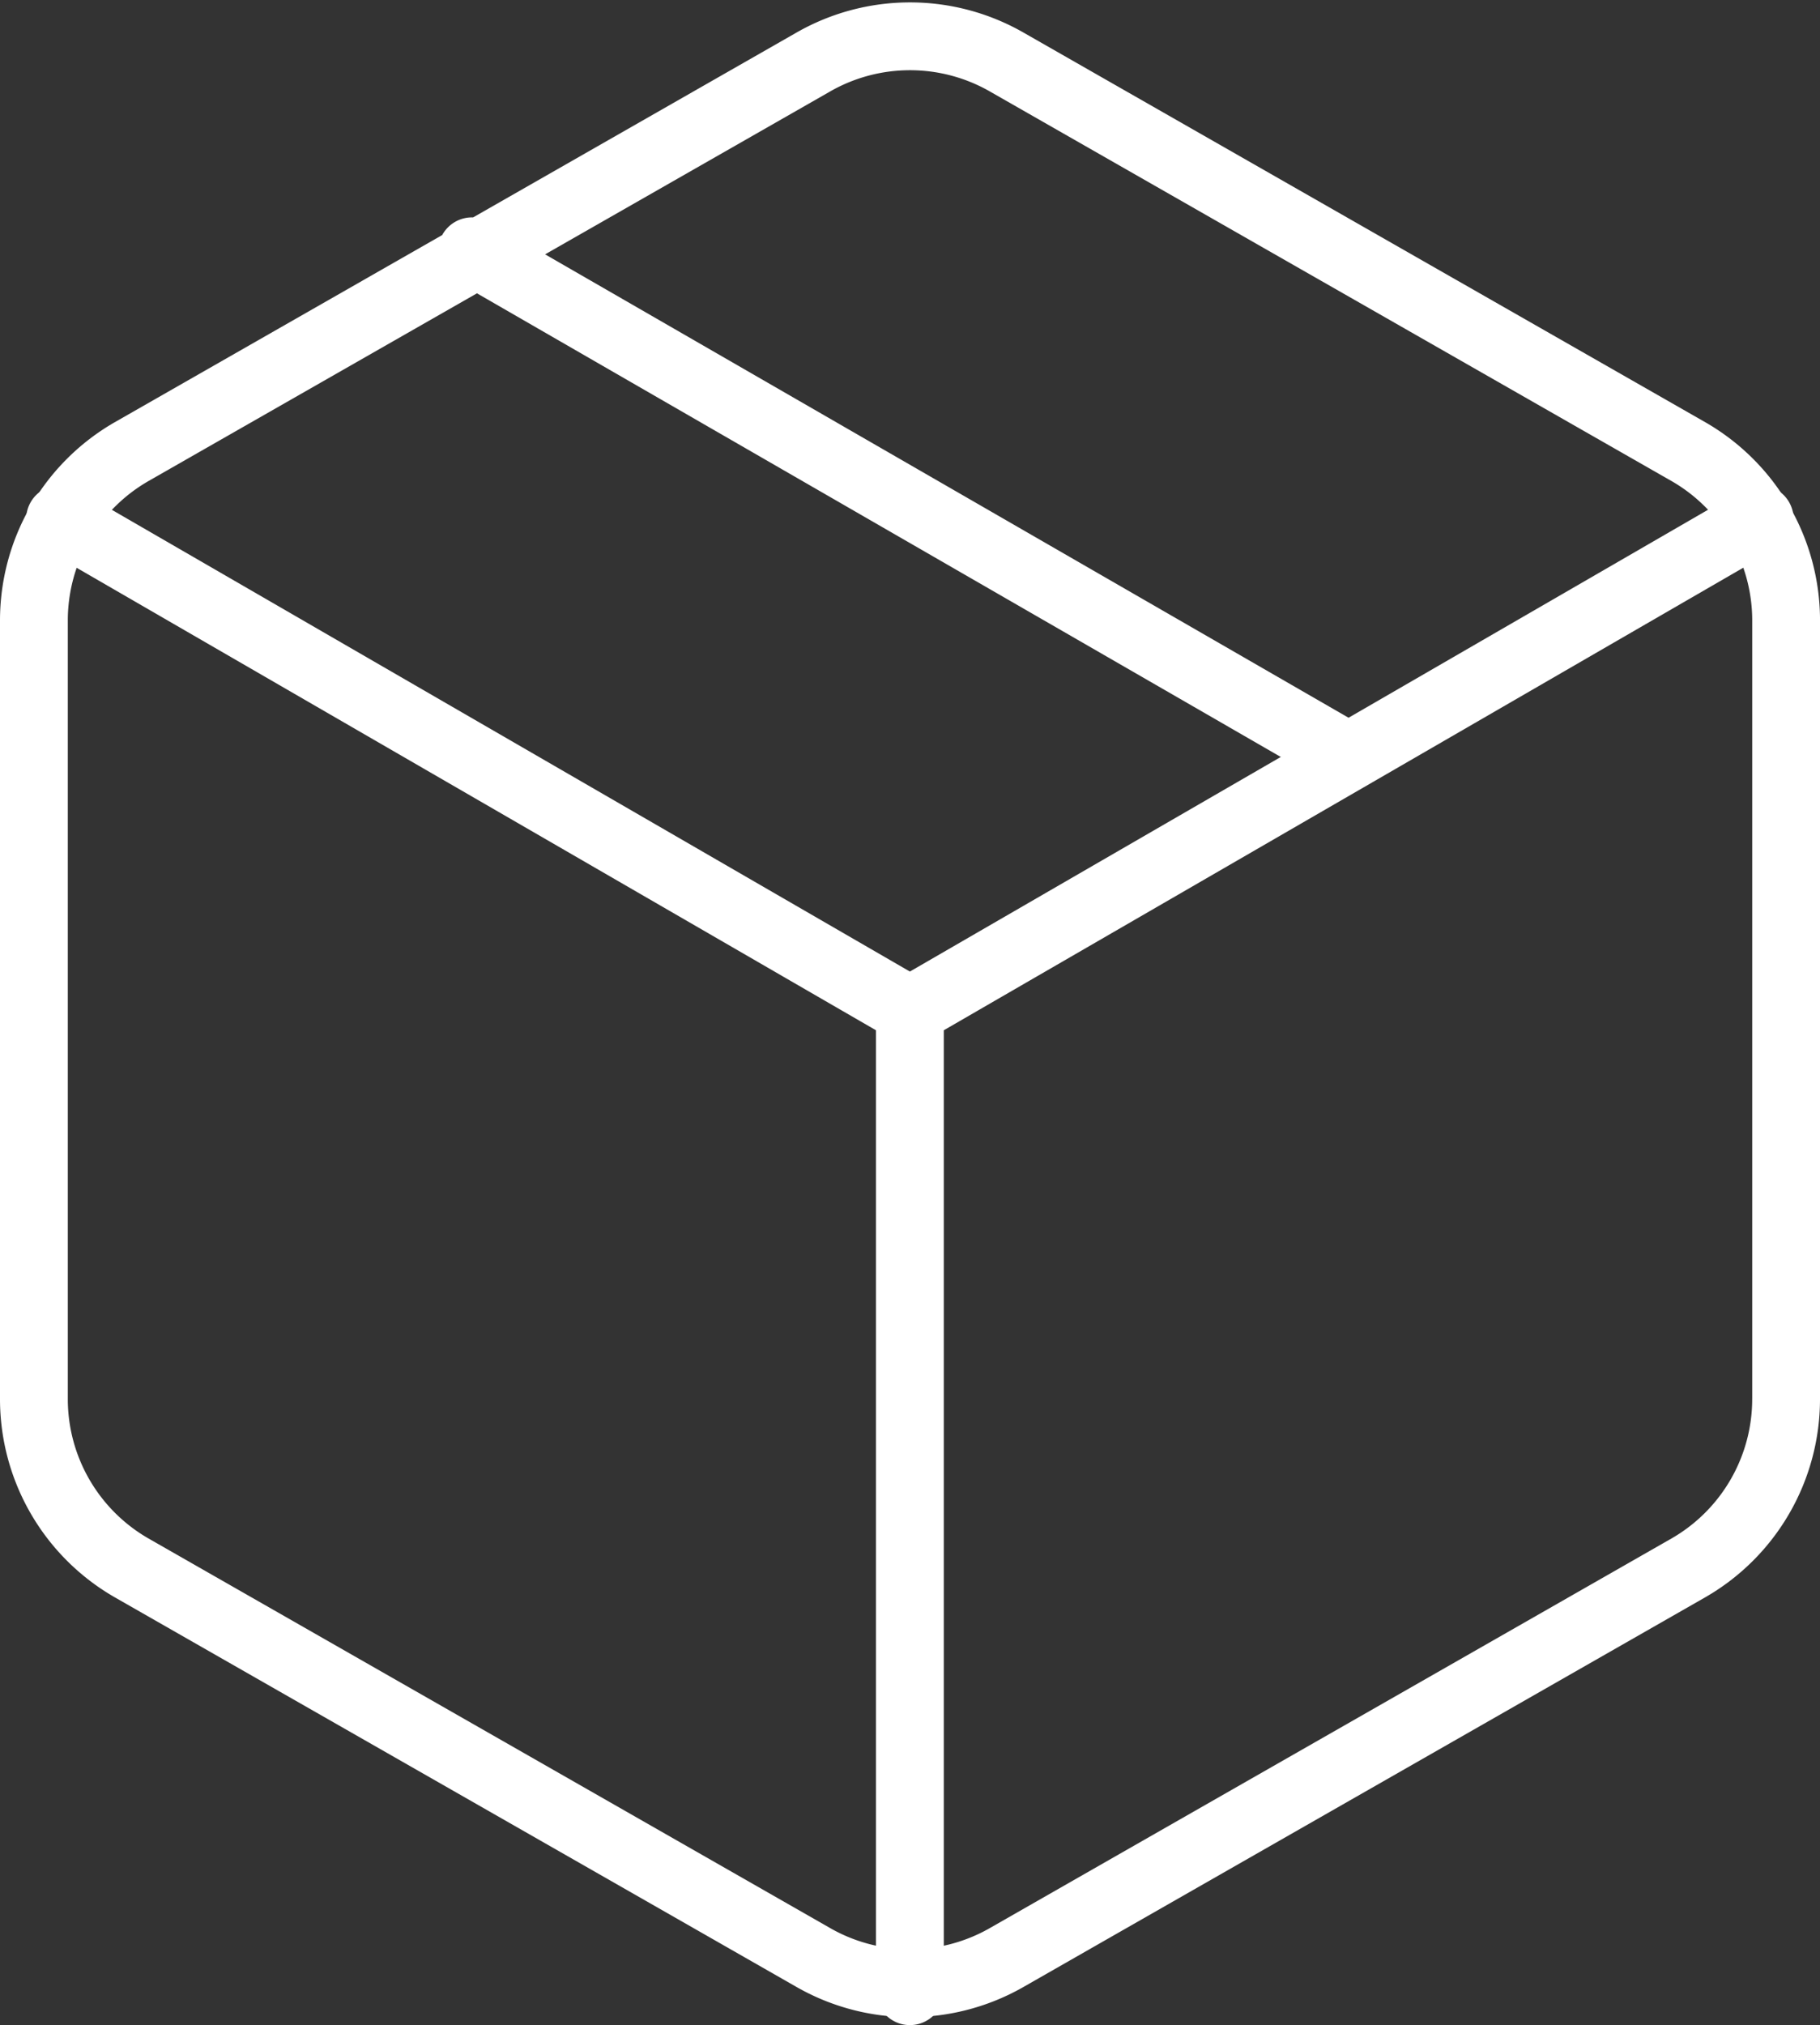
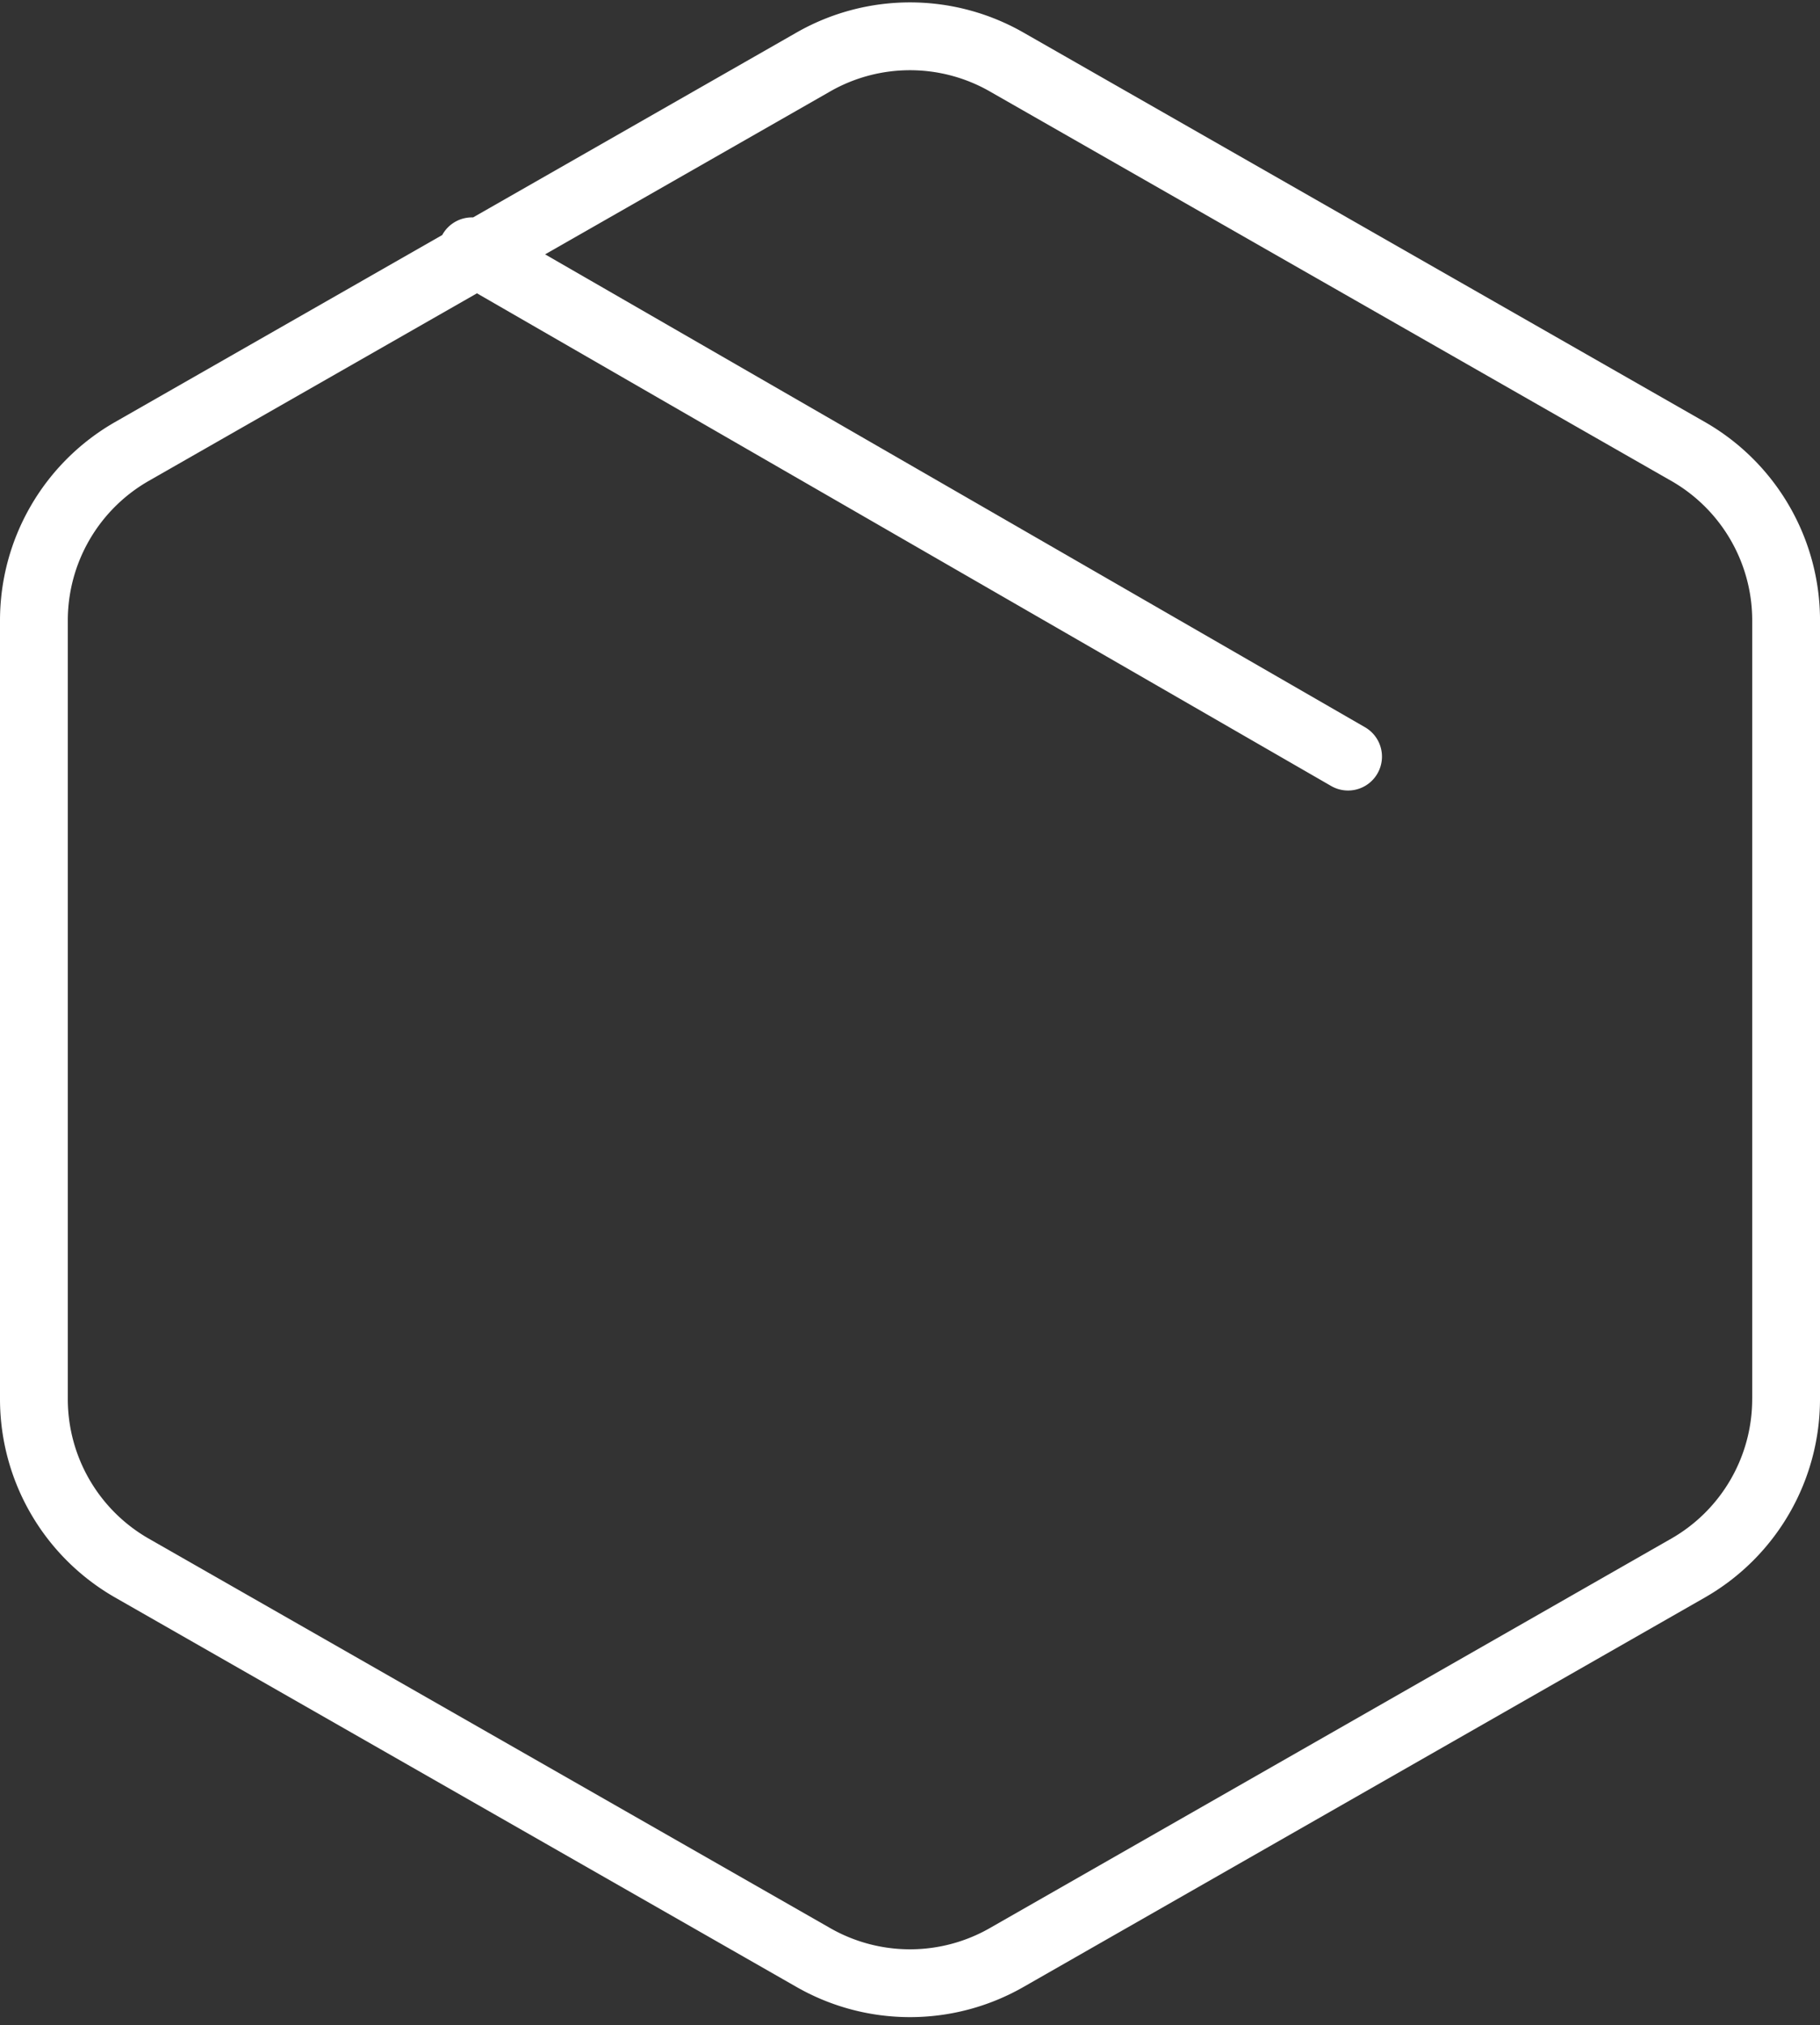
<svg xmlns="http://www.w3.org/2000/svg" width="80.526" height="89.582" viewBox="0 0 80.526 89.582">
  <rect x="0" y="0" width="80.526" height="89.582" fill="#333333" stroke="none" />
  <g id="Icon_feather-package" data-name="Icon feather-package" transform="translate(-3 -1.397)">
    <path id="Pfad_14" data-name="Pfad 14" d="M62.645,34.866,23.882,12.513m58.145,50.78V28.836a8.614,8.614,0,0,0-4.307-7.451L47.57,4.157a8.614,8.614,0,0,0-8.614,0L8.807,21.385A8.614,8.614,0,0,0,4.5,28.836V63.293a8.614,8.614,0,0,0,4.307,7.451L38.956,87.972a8.614,8.614,0,0,0,8.614,0L77.719,70.744a8.614,8.614,0,0,0,4.307-7.451Z" transform="translate(0 0)" fill="none" stroke="#fff" stroke-linecap="round" stroke-linejoin="round" stroke-width="3" />
-     <path id="Pfad_15" data-name="Pfad 15" d="M4.9,10.44l37.6,21.75,37.6-21.75m-37.6,65.122V32.147" transform="translate(0.758 13.917)" fill="none" stroke="#fff" stroke-linecap="round" stroke-linejoin="round" stroke-width="3" />
  </g>
</svg>